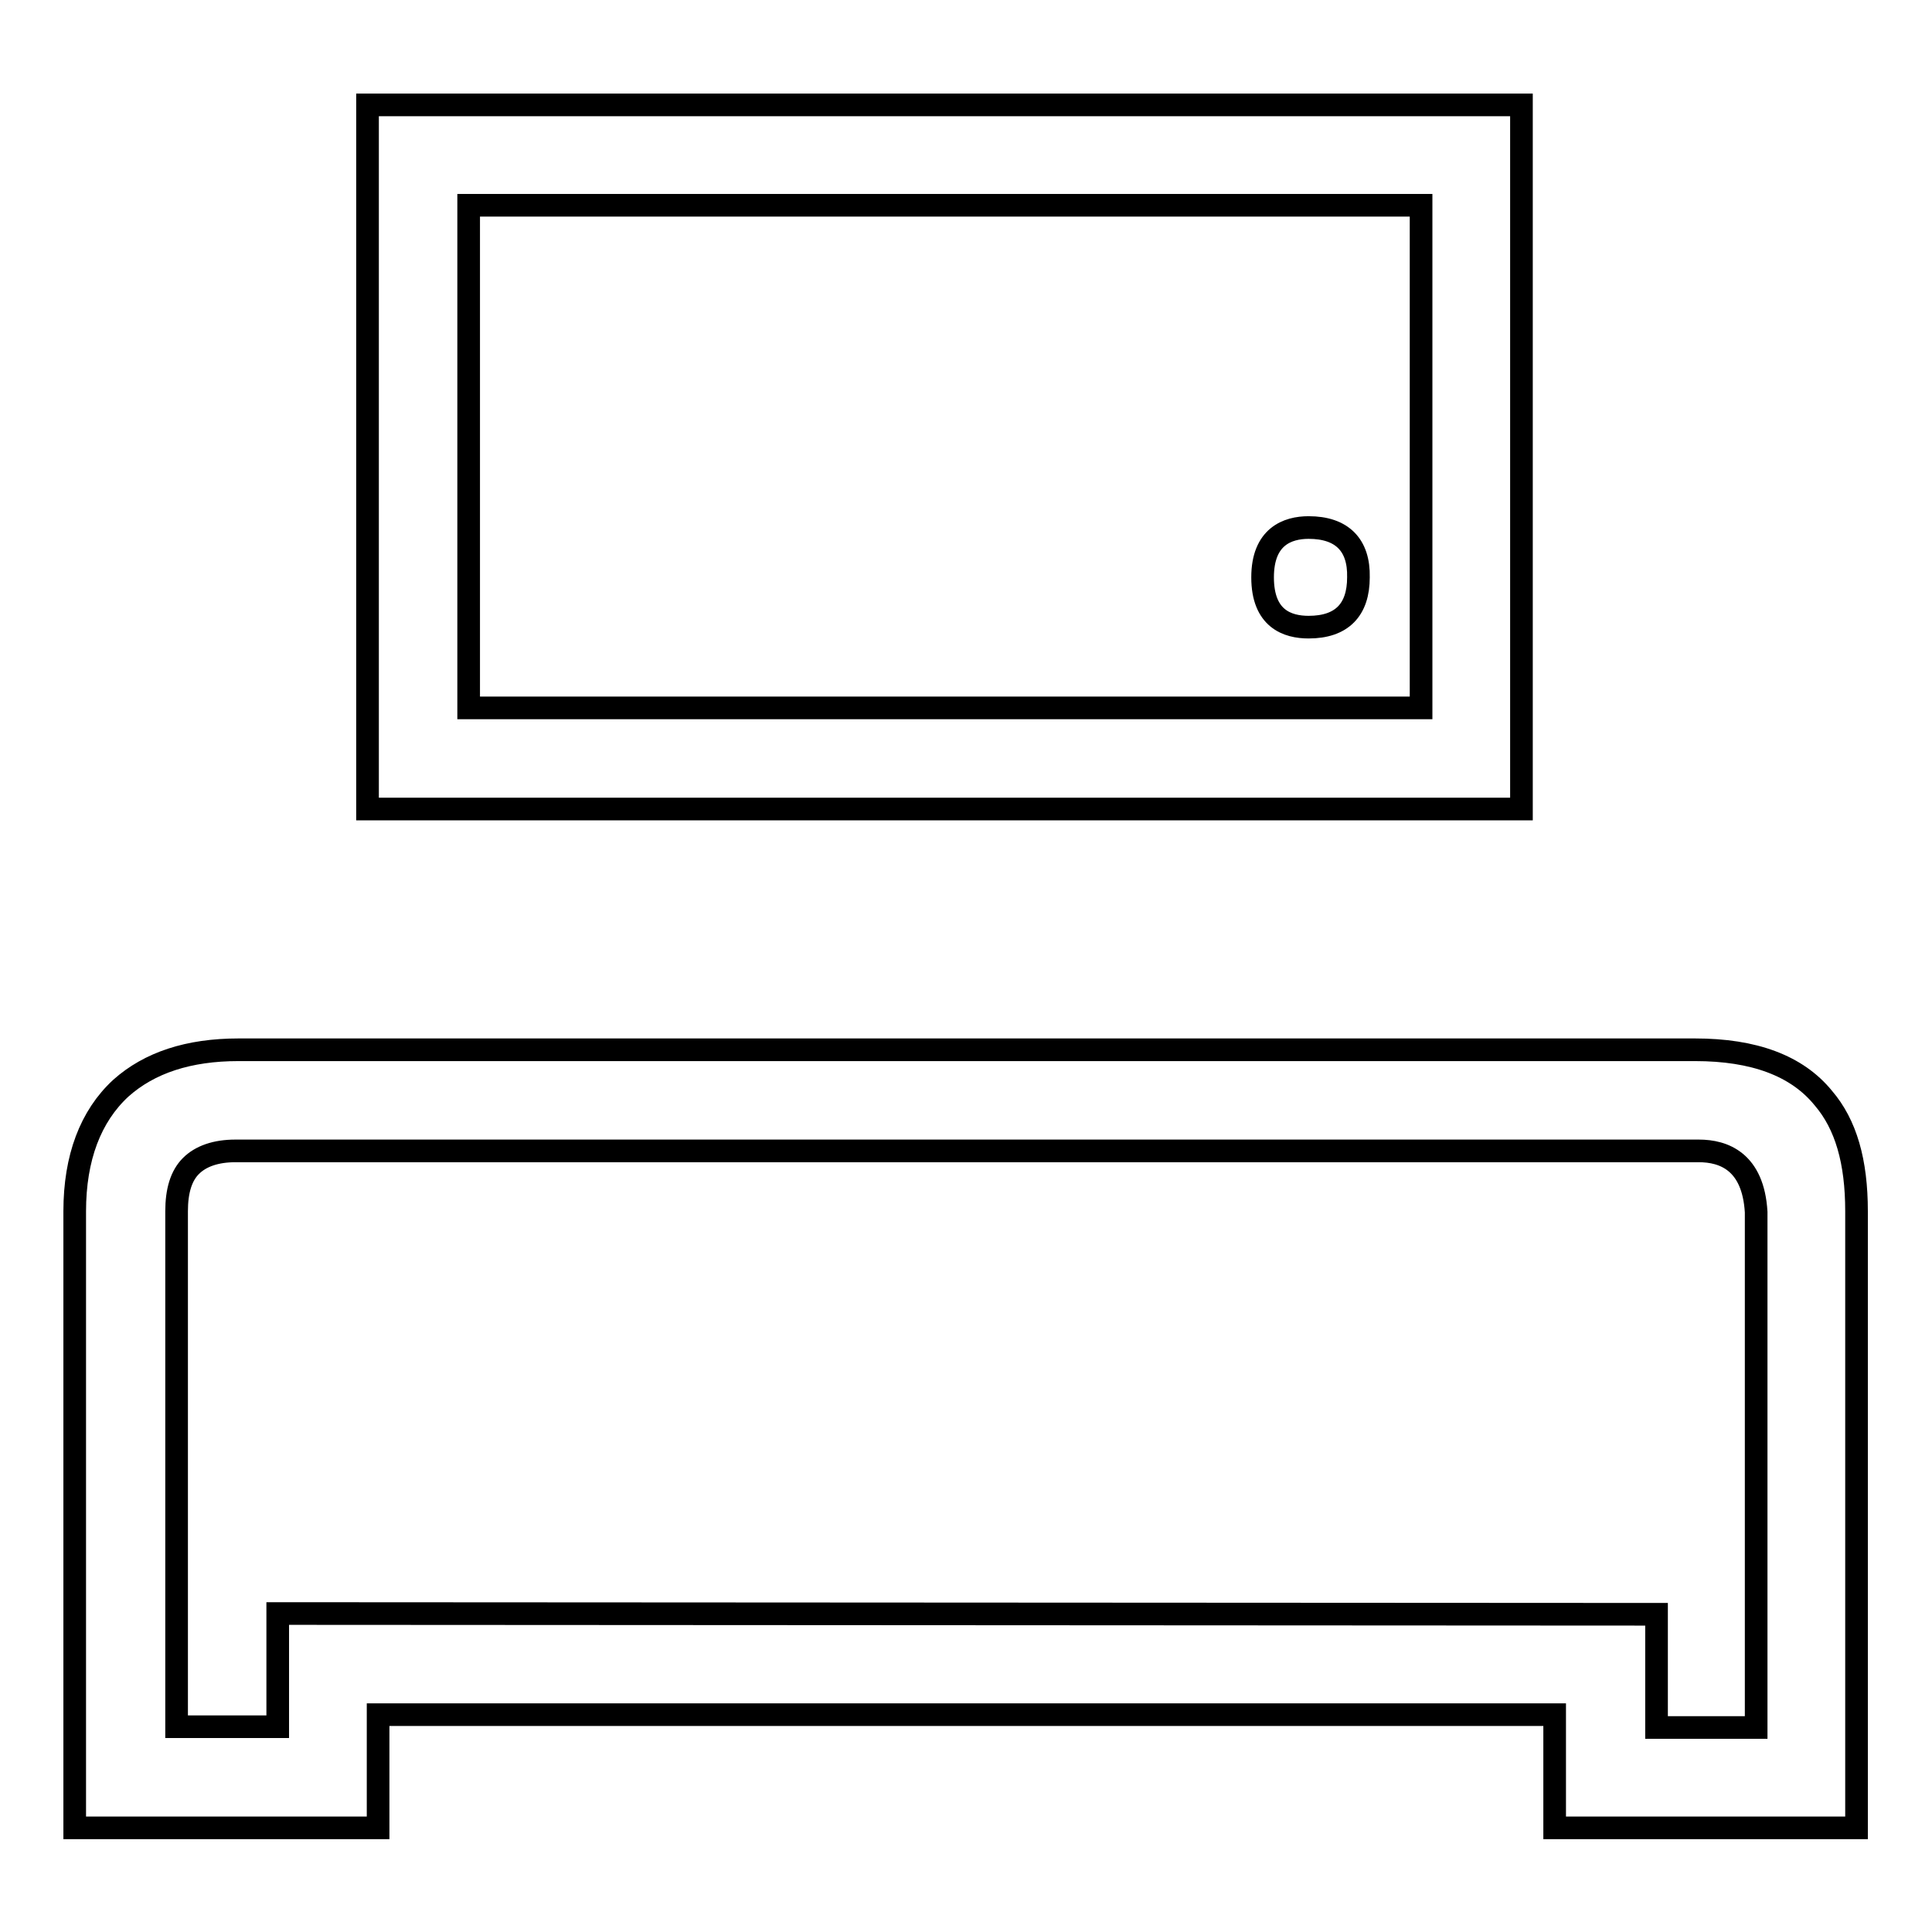
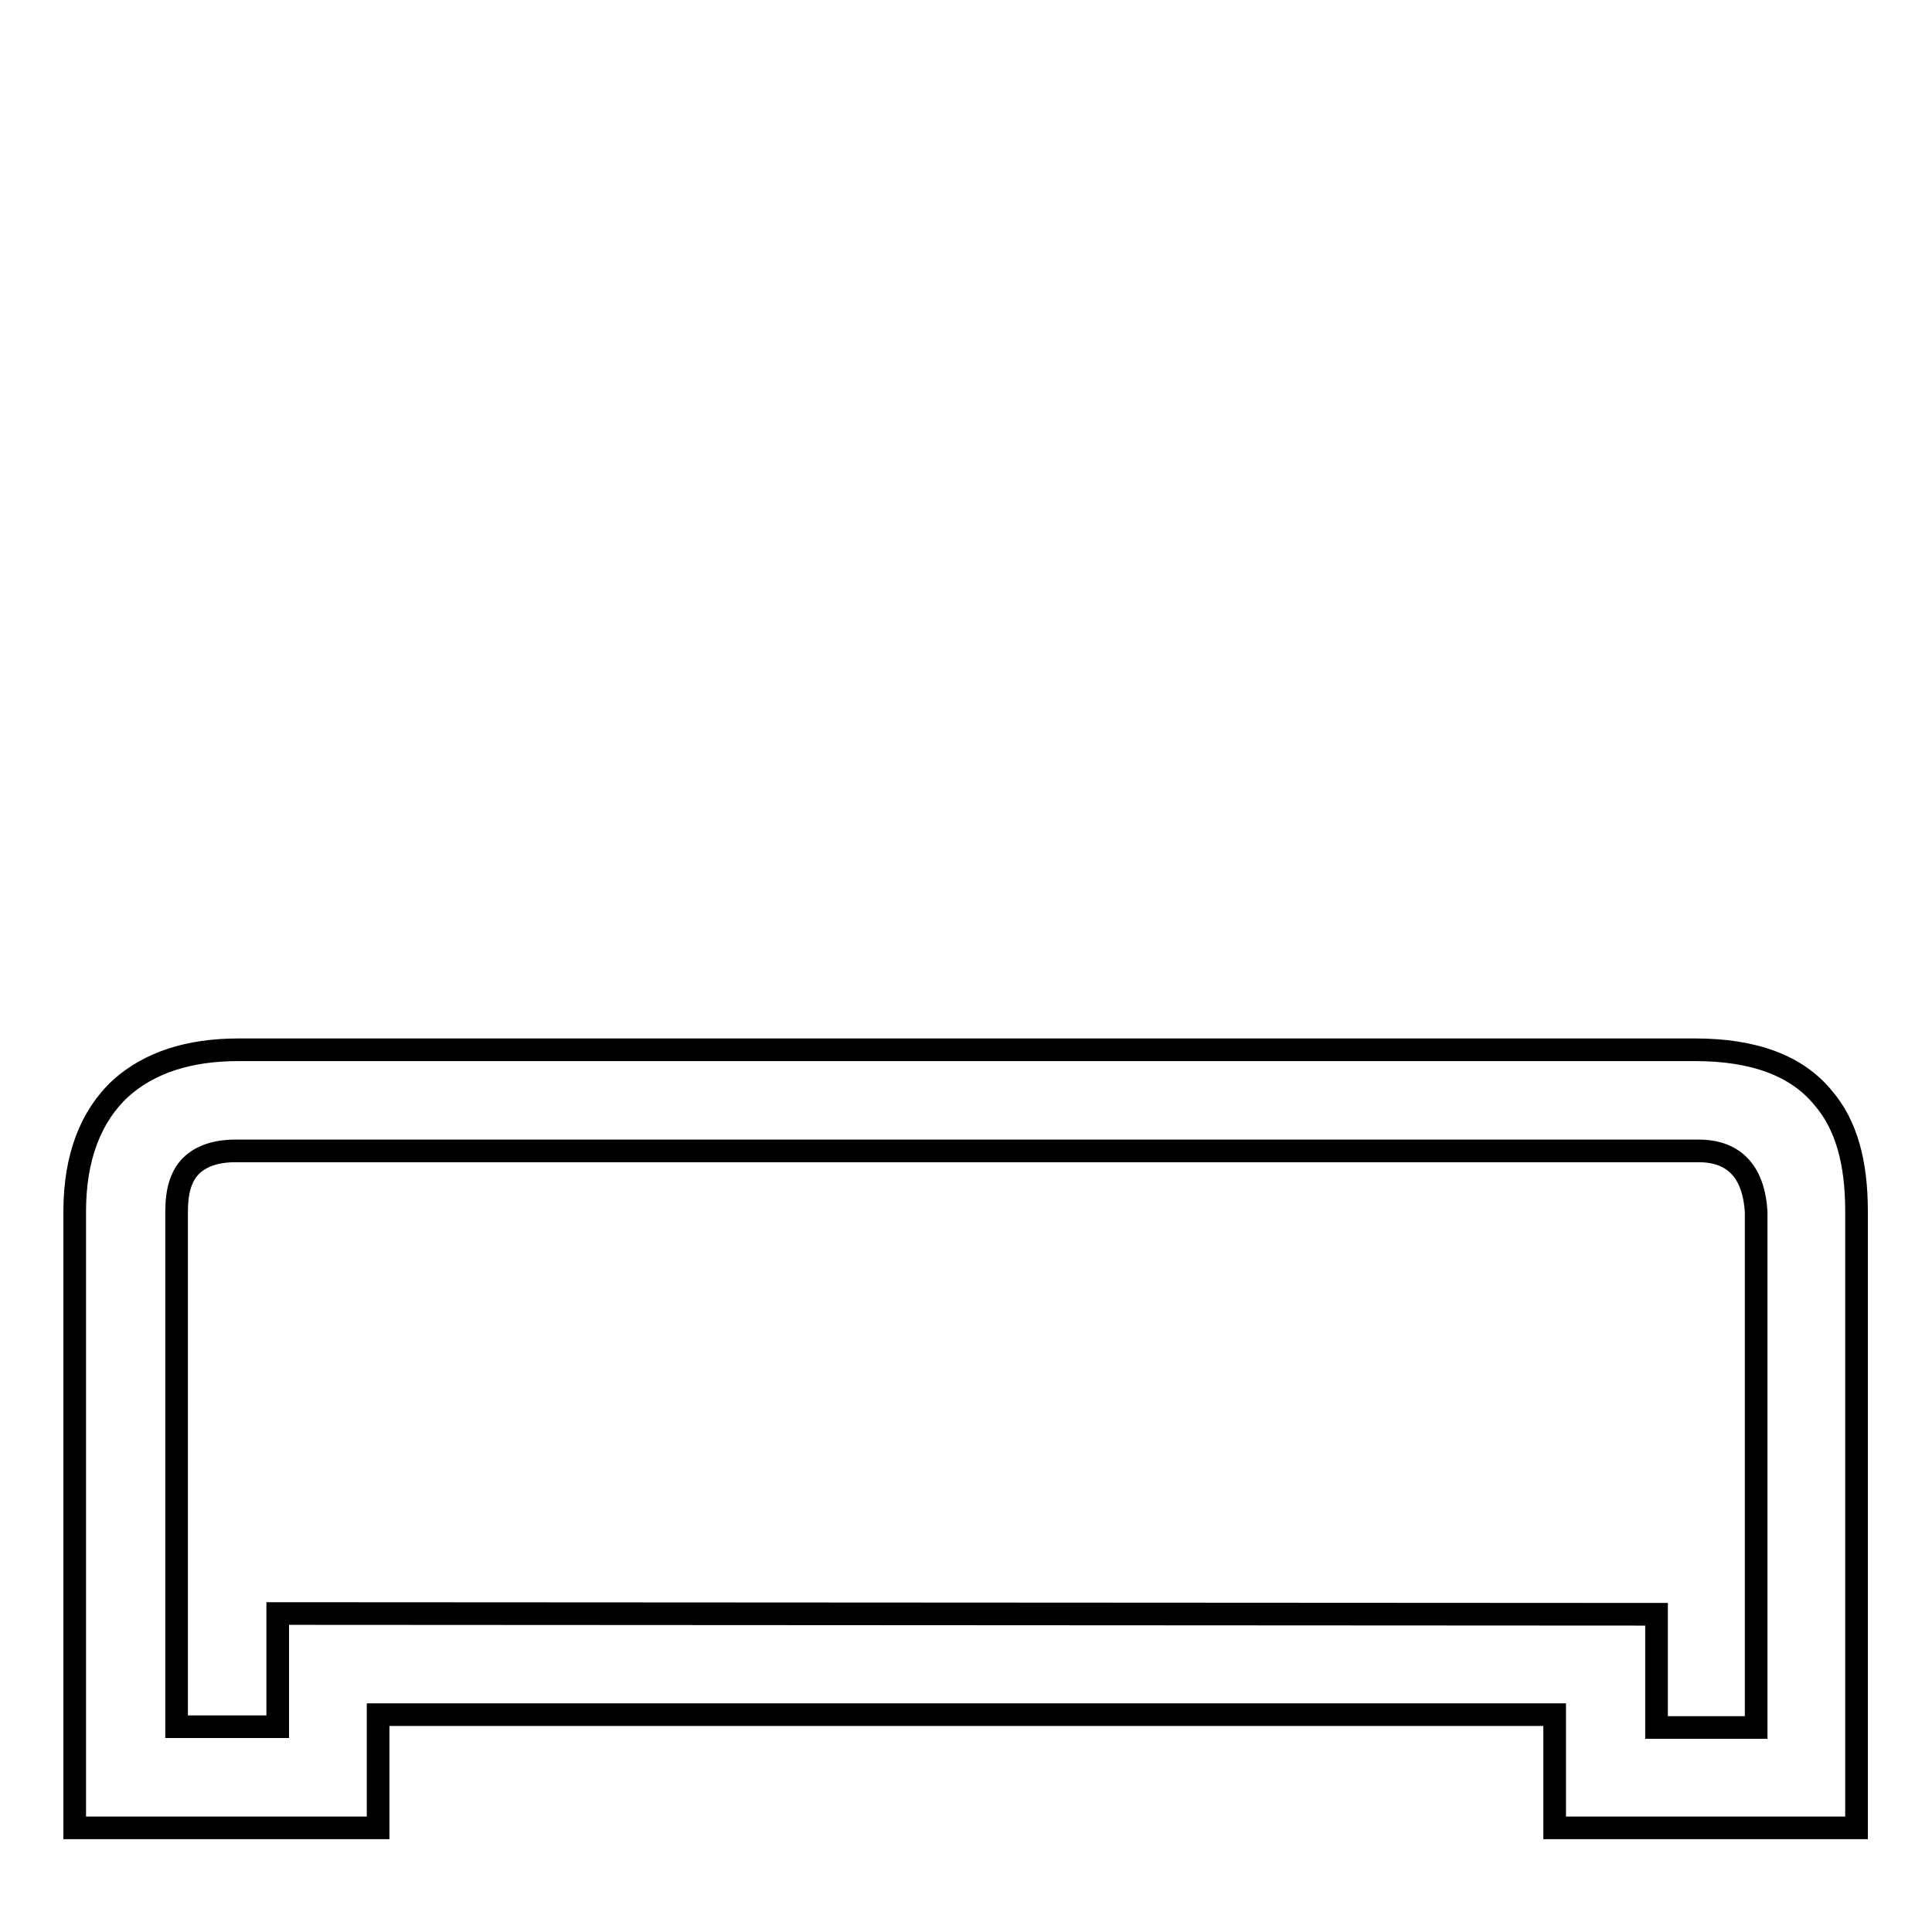
<svg xmlns="http://www.w3.org/2000/svg" version="1.1" x="0px" y="0px" viewBox="0 0 256 256" enable-background="new 0 0 256 256" xml:space="preserve">
  <g>
    <g>
      <path stroke-width="3" fill-opacity="0" stroke="#000000" d="M241.6,145.5c-3.5-4.3-9.2-6.4-17-6.4H31.6c-6.6,0-11.8,1.7-15.6,5.1c-4,3.7-6.1,9.2-6.1,16.3v81.7h40.2v-15H206v15h40v-81.7C246,153.9,244.6,149,241.6,145.5z M36.8,213.8v15H23.4v-68.3c0-2.7,0.6-4.7,1.9-6c1.3-1.3,3.3-2,5.9-2c0.1,0,0.3,0,0.5,0h193c0.1,0,0.3,0,0.4,0c3.3,0,7.2,1.4,7.6,8.1v68.3h-13.2v-15L36.8,213.8L36.8,213.8z" />
-       <path stroke-width="3" fill-opacity="0" stroke="#000000" d="M201.6,13.9H48.7v93.3h152.9V13.9z M62.1,93.9V27.2h126.2v66.6H62.1z" />
-       <path stroke-width="3" fill-opacity="0" stroke="#000000" d="M173.4,69.9c-2.8,0-6.1,1.2-6.1,6.6c0,5.5,3.3,6.6,6.1,6.6c4.4,0,6.6-2.3,6.6-6.6C180.1,72.2,177.8,69.9,173.4,69.9z" />
    </g>
  </g>
</svg>